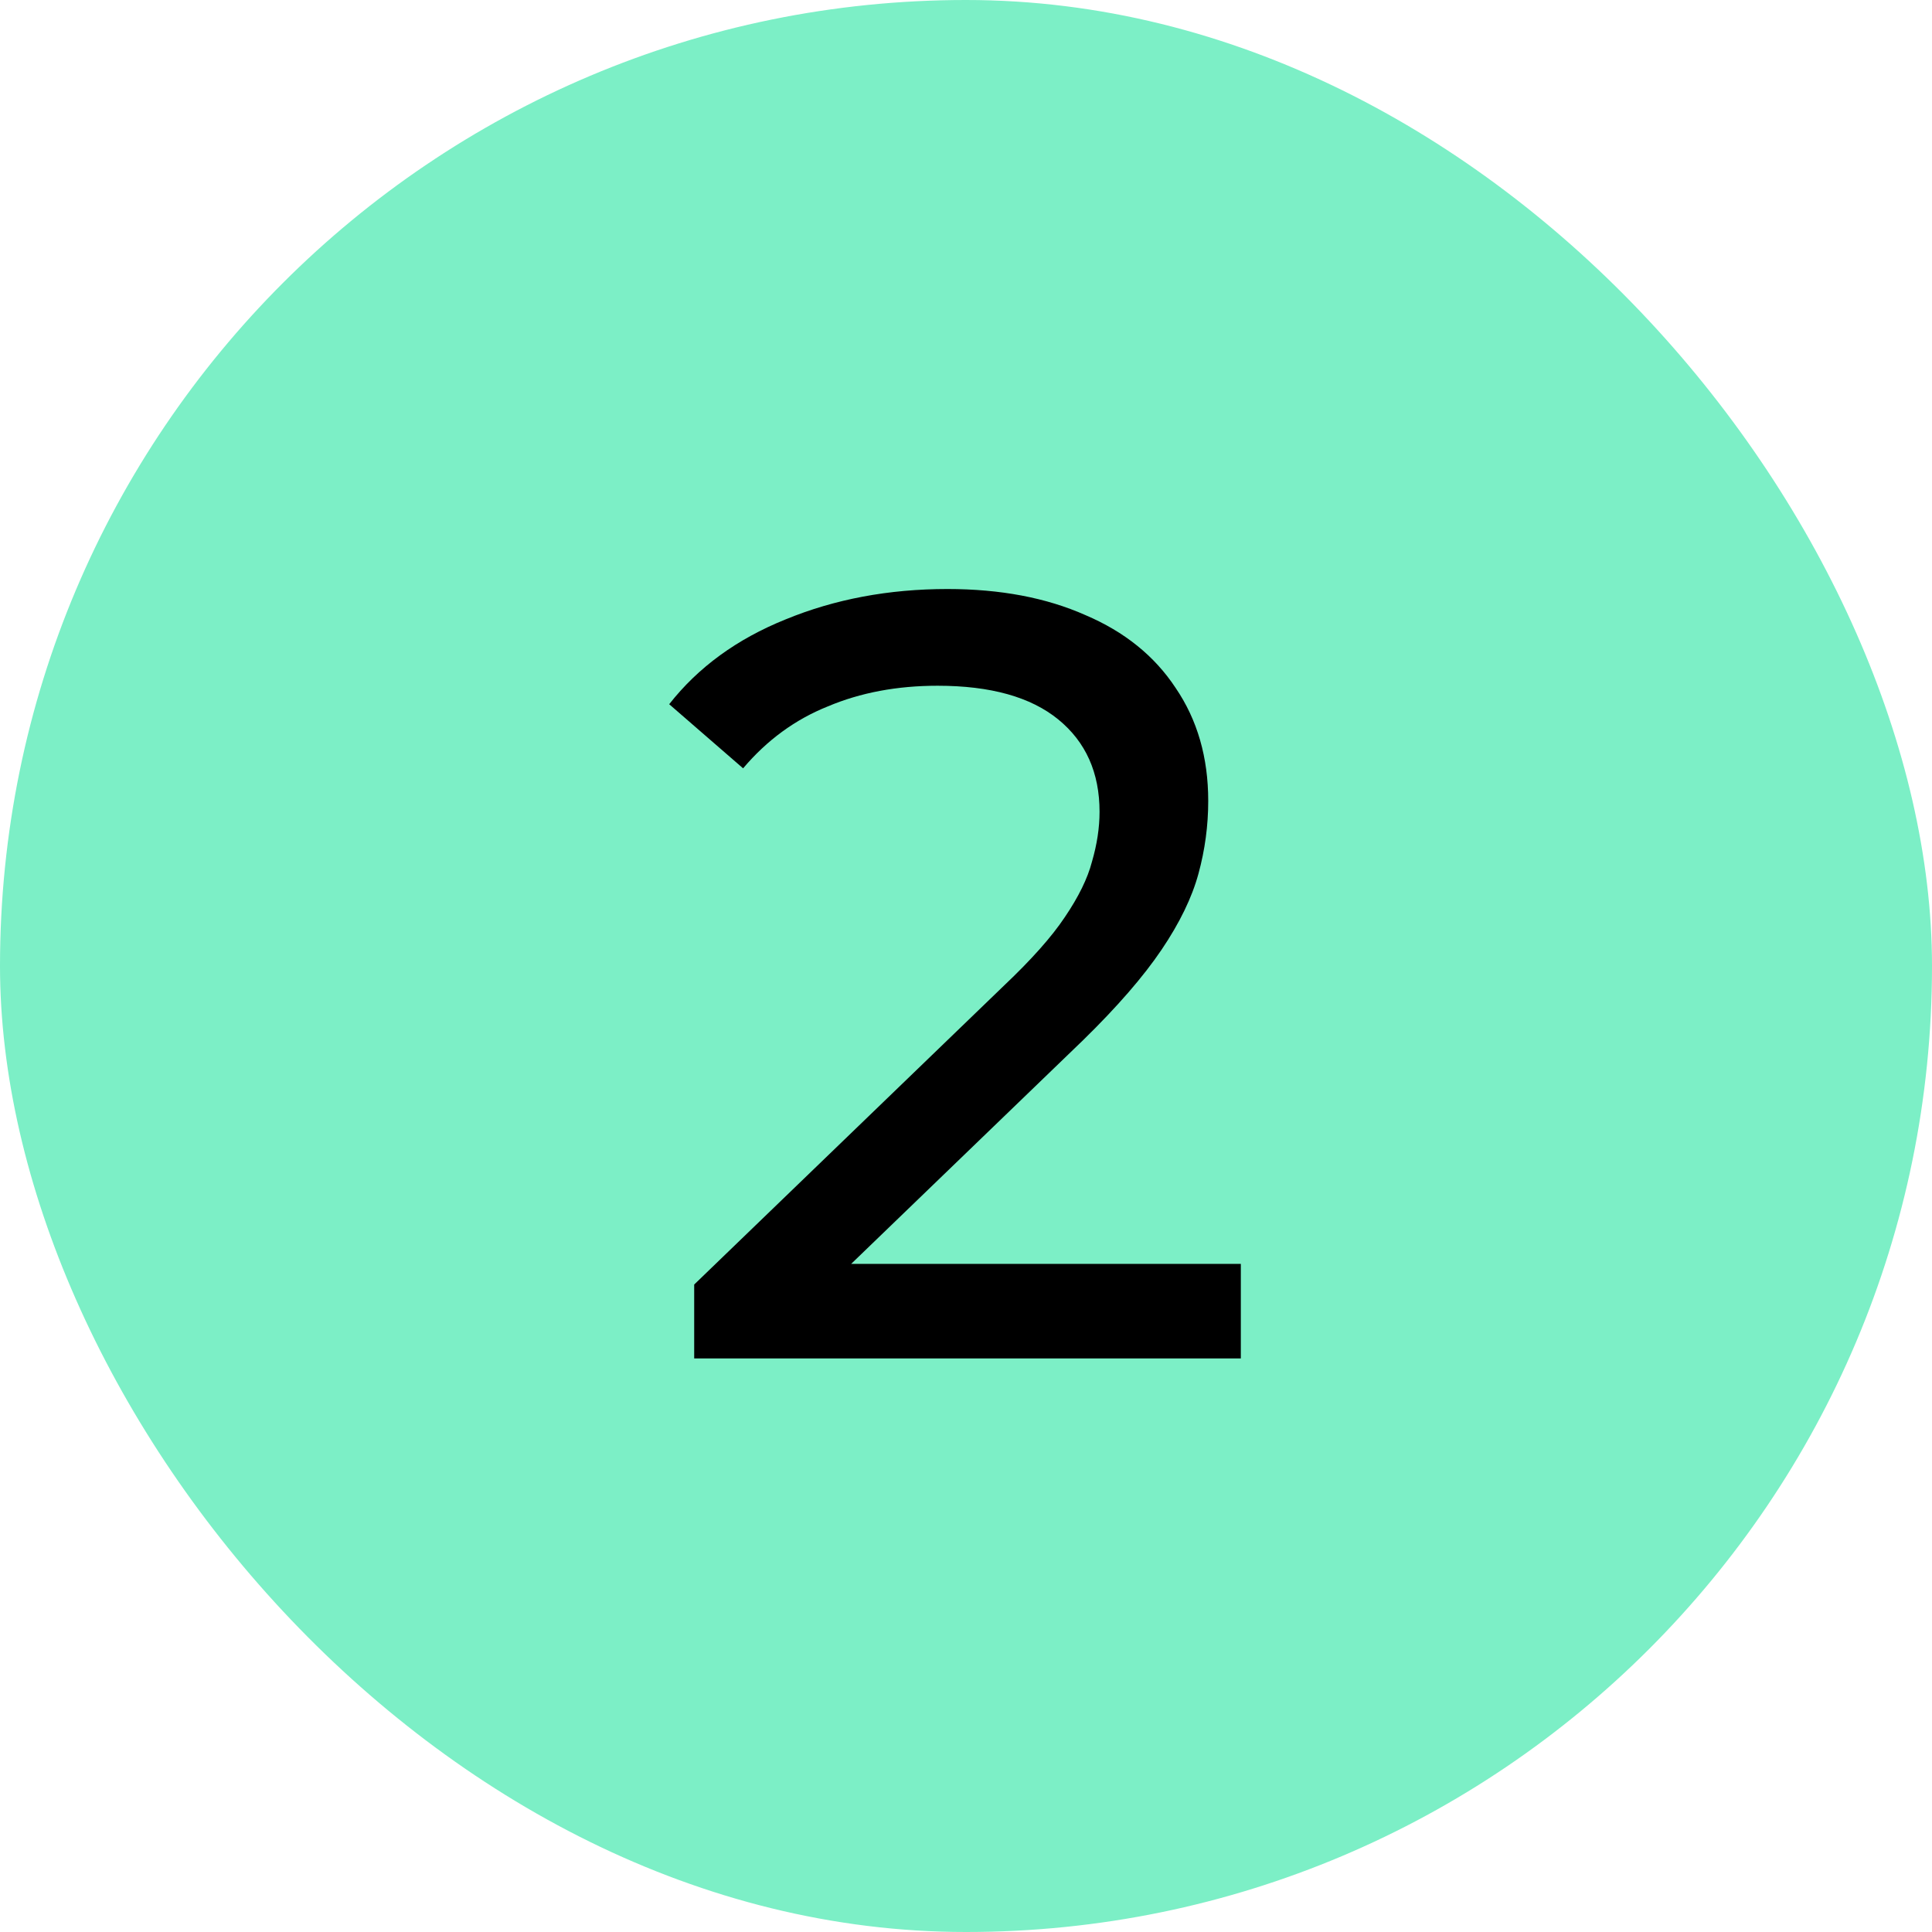
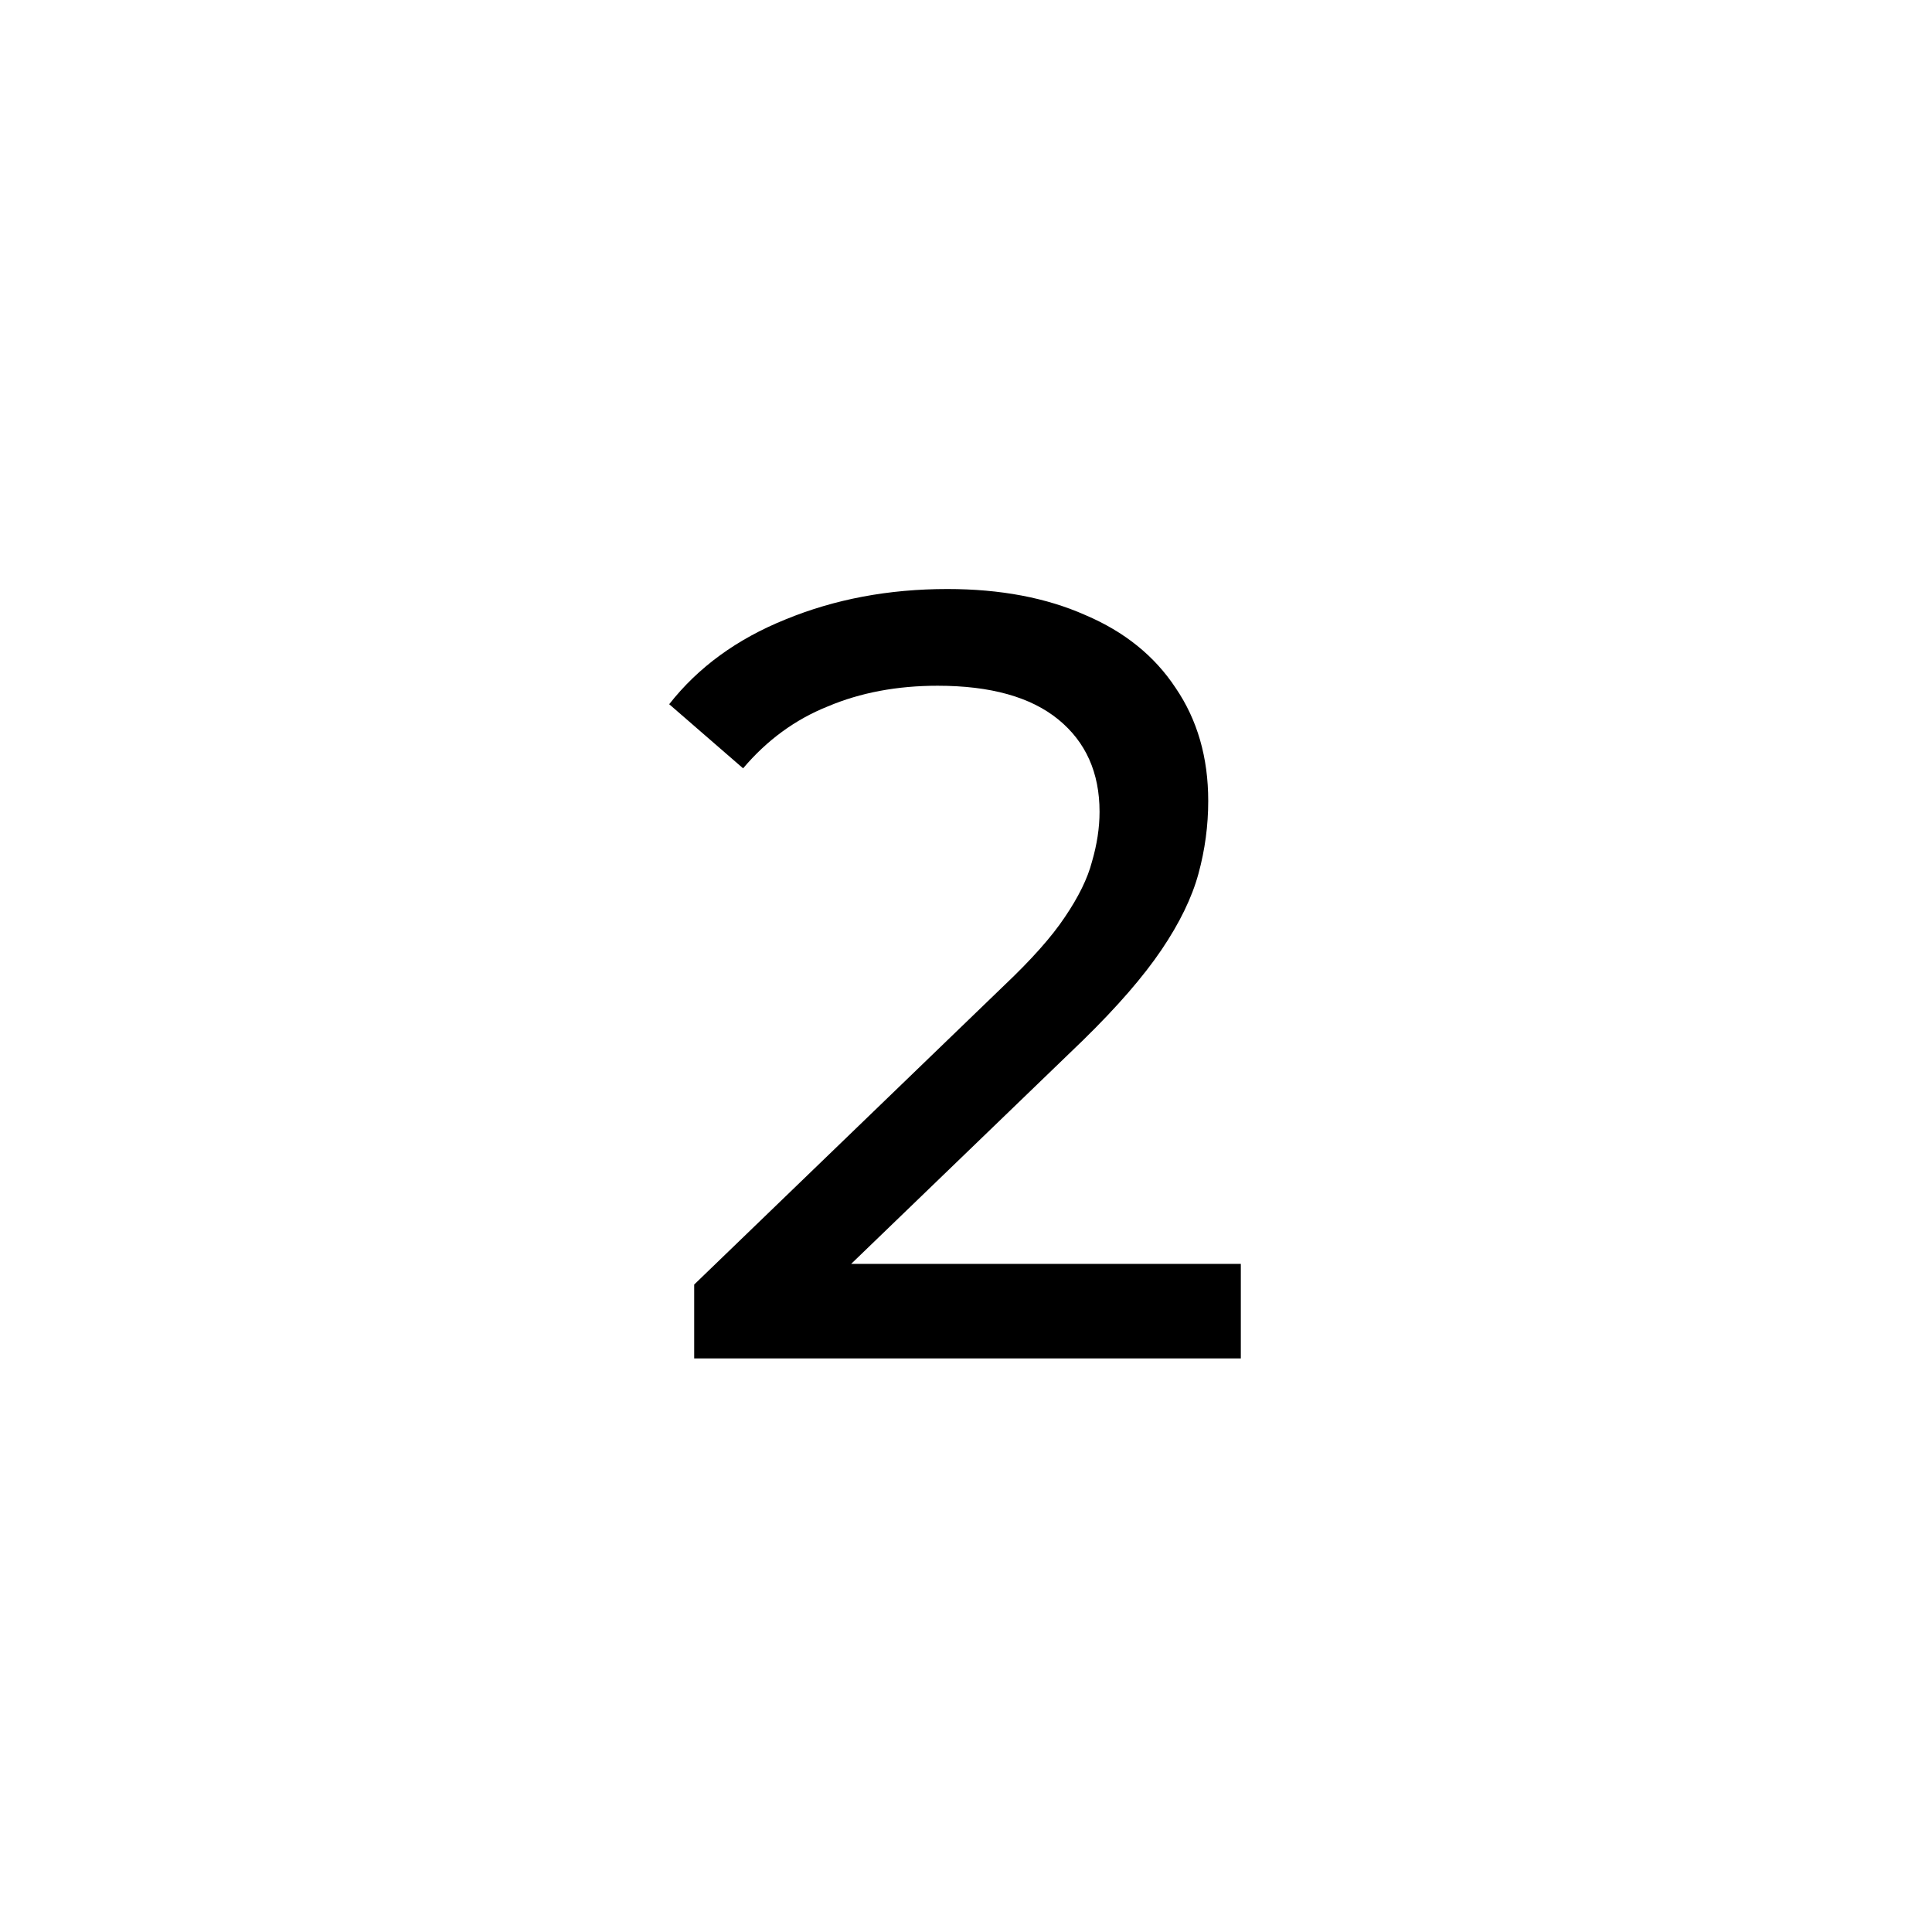
<svg xmlns="http://www.w3.org/2000/svg" width="64" height="64" viewBox="0 0 64 64" fill="none">
-   <rect width="64" height="64" rx="32" fill="#7CEFC6" />
-   <path d="M22.996 45V42.552L33.256 32.652C34.168 31.788 34.84 31.032 35.272 30.384C35.728 29.712 36.028 29.1 36.172 28.548C36.34 27.972 36.424 27.42 36.424 26.892C36.424 25.596 35.968 24.576 35.056 23.832C34.144 23.088 32.812 22.716 31.06 22.716C29.716 22.716 28.504 22.944 27.424 23.4C26.344 23.832 25.408 24.516 24.616 25.452L22.168 23.328C23.128 22.104 24.412 21.168 26.02 20.52C27.652 19.848 29.44 19.512 31.384 19.512C33.136 19.512 34.66 19.8 35.956 20.376C37.252 20.928 38.248 21.732 38.944 22.788C39.664 23.844 40.024 25.092 40.024 26.532C40.024 27.348 39.916 28.152 39.7 28.944C39.484 29.736 39.076 30.576 38.476 31.464C37.876 32.352 37.012 33.348 35.884 34.452L26.74 43.272L25.876 41.868H41.104V45H22.996Z" fill="black" />
+   <path d="M22.996 45V42.552L33.256 32.652C34.168 31.788 34.84 31.032 35.272 30.384C35.728 29.712 36.028 29.1 36.172 28.548C36.34 27.972 36.424 27.42 36.424 26.892C36.424 25.596 35.968 24.576 35.056 23.832C34.144 23.088 32.812 22.716 31.06 22.716C29.716 22.716 28.504 22.944 27.424 23.4C26.344 23.832 25.408 24.516 24.616 25.452L22.168 23.328C23.128 22.104 24.412 21.168 26.02 20.52C27.652 19.848 29.44 19.512 31.384 19.512C33.136 19.512 34.66 19.8 35.956 20.376C37.252 20.928 38.248 21.732 38.944 22.788C39.664 23.844 40.024 25.092 40.024 26.532C40.024 27.348 39.916 28.152 39.7 28.944C39.484 29.736 39.076 30.576 38.476 31.464C37.876 32.352 37.012 33.348 35.884 34.452L26.74 43.272L25.876 41.868H41.104V45H22.996" fill="black" />
</svg>